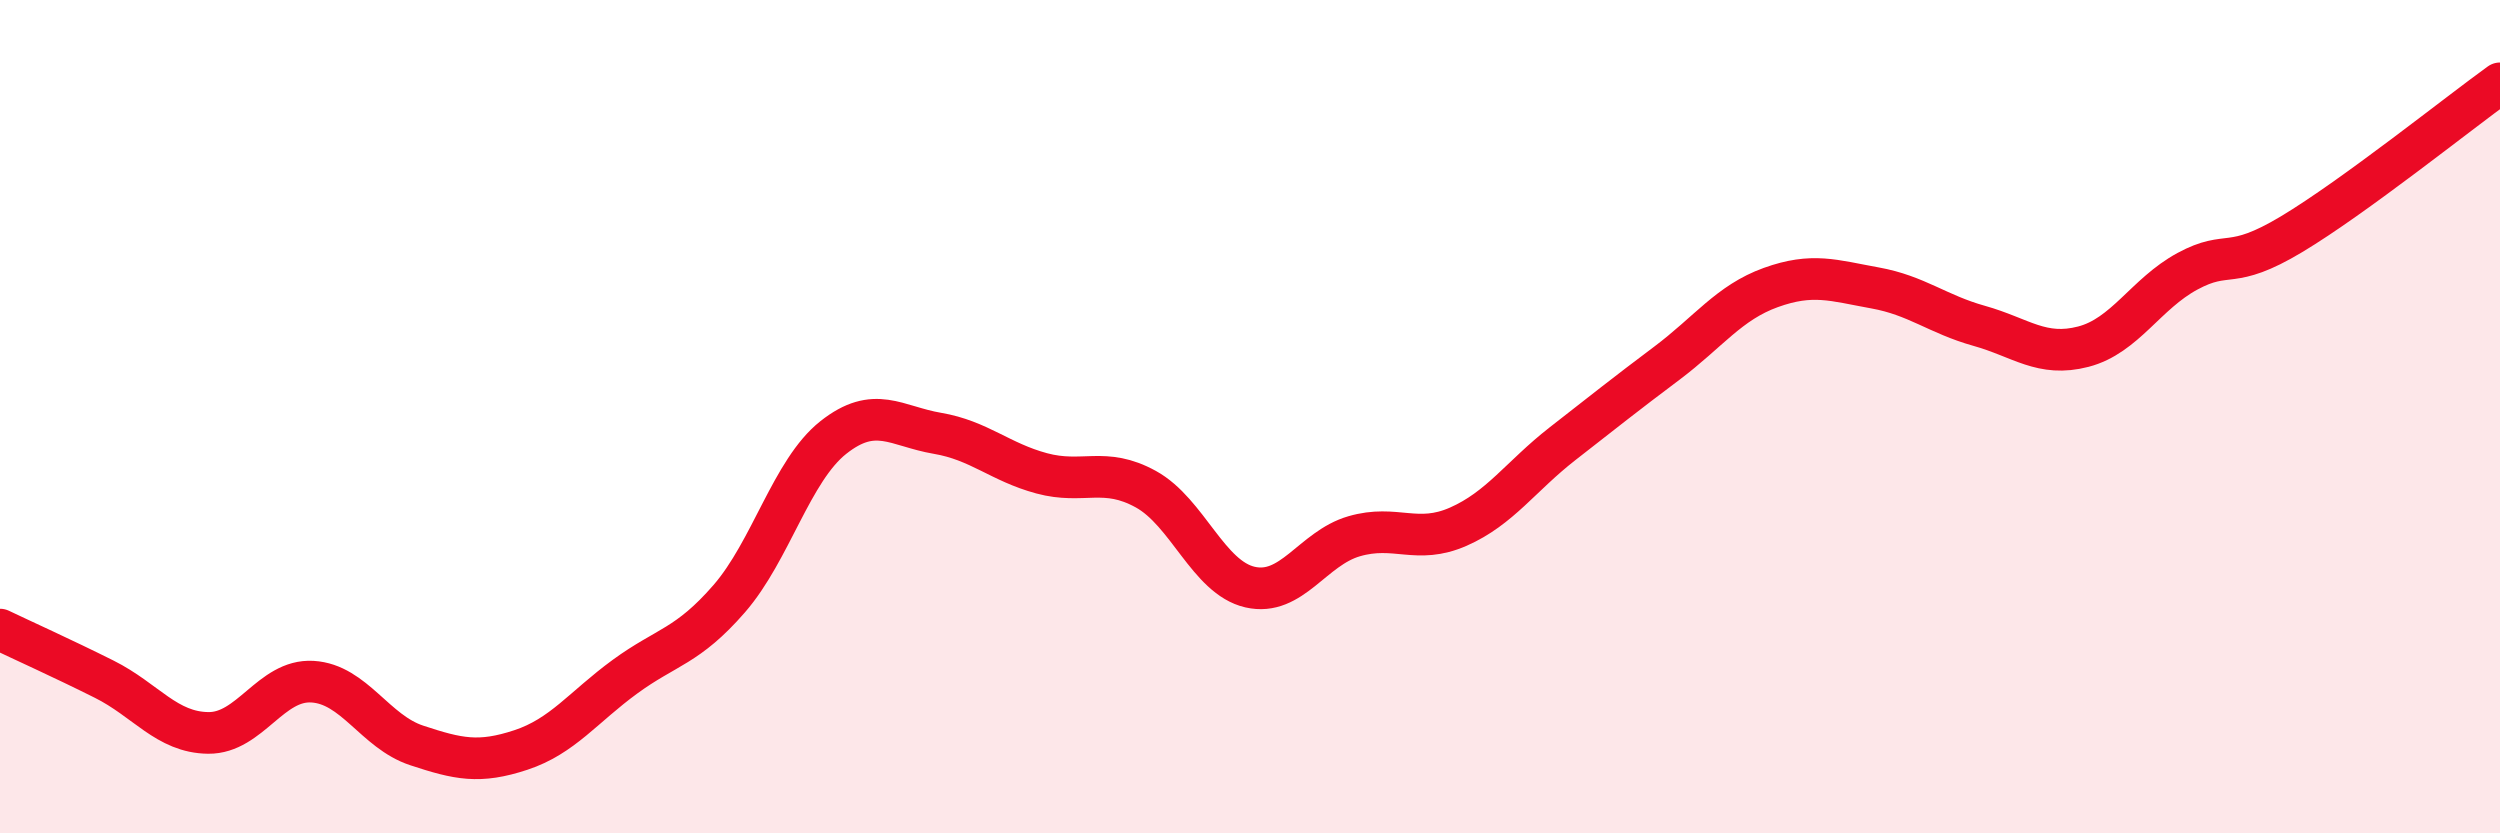
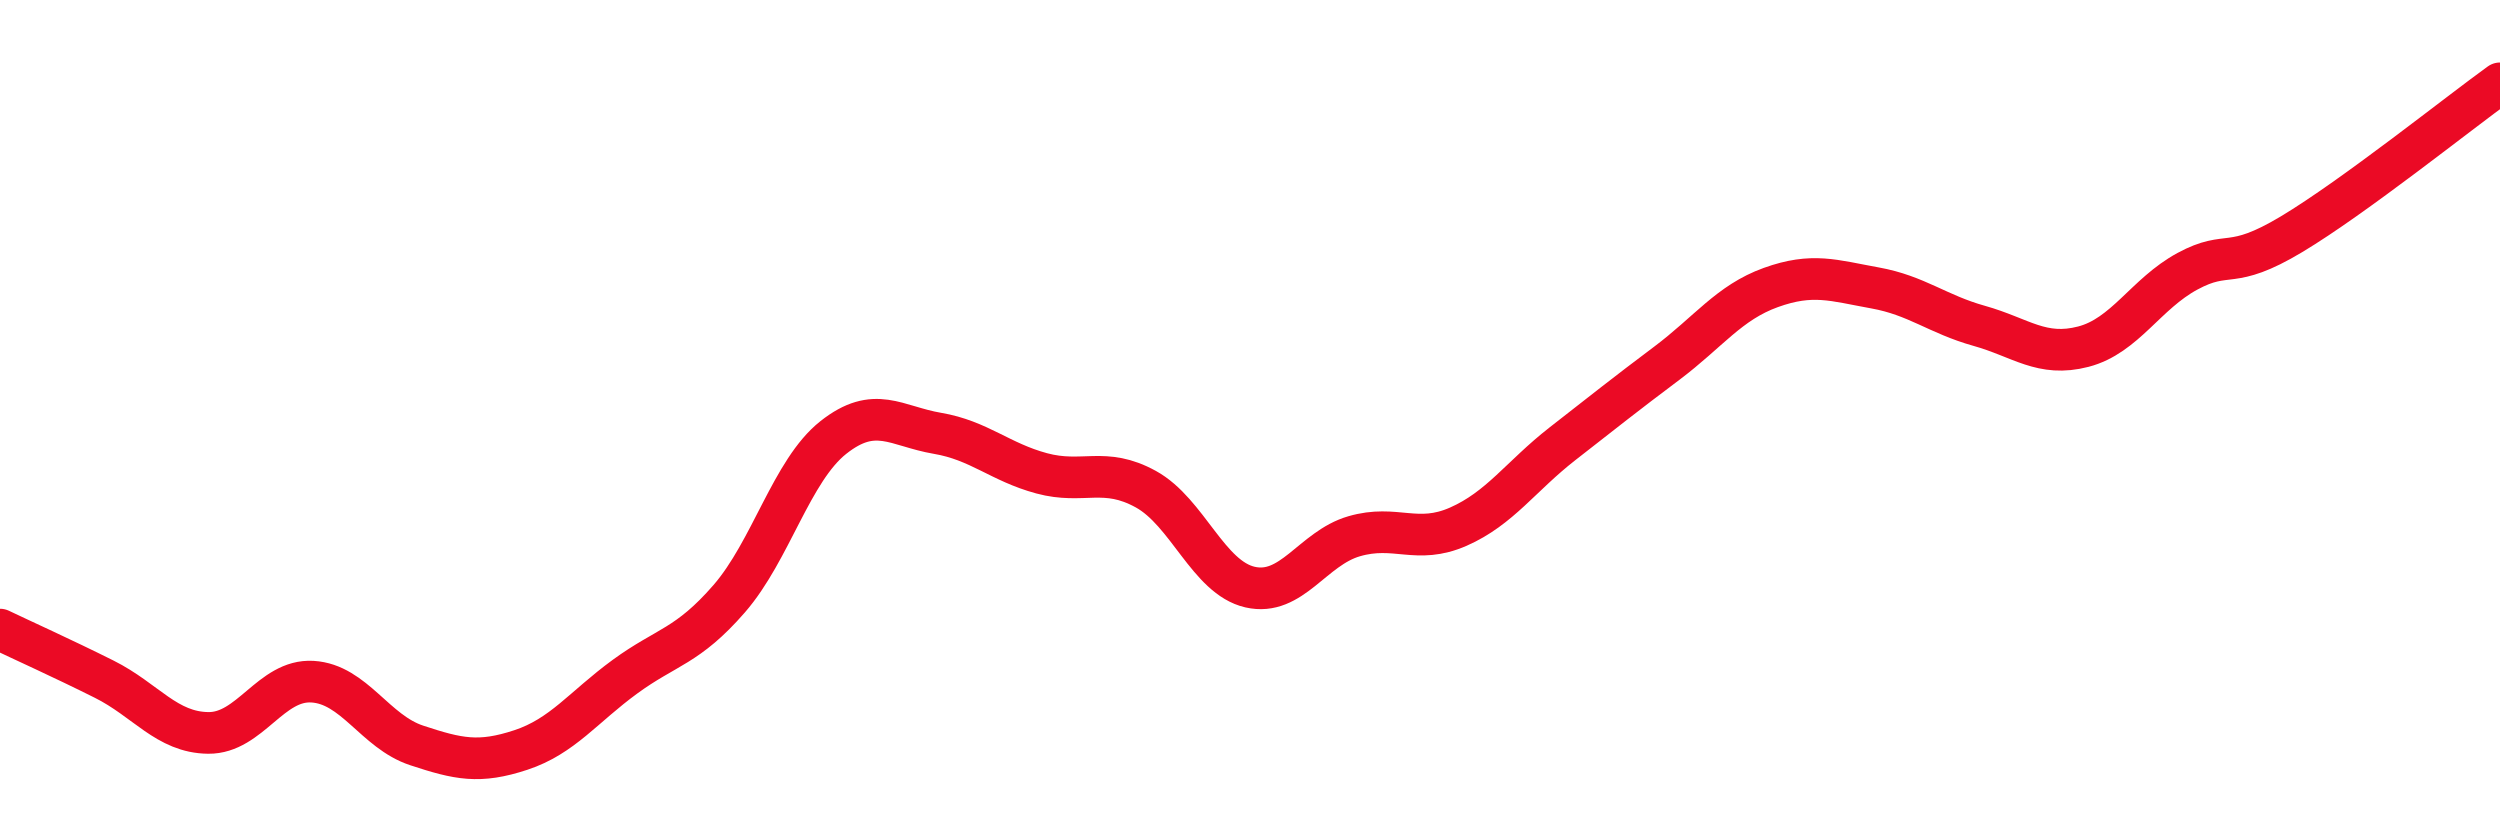
<svg xmlns="http://www.w3.org/2000/svg" width="60" height="20" viewBox="0 0 60 20">
-   <path d="M 0,15.11 C 0.5,15.35 1.5,15.8 2.5,16.3 C 3.5,16.8 4,17.58 5,17.59 C 6,17.6 6.5,16.3 7.5,16.36 C 8.5,16.42 9,17.56 10,17.89 C 11,18.22 11.5,18.33 12.5,18 C 13.5,17.67 14,16.97 15,16.24 C 16,15.51 16.5,15.52 17.5,14.37 C 18.5,13.22 19,11.29 20,10.5 C 21,9.71 21.5,10.23 22.5,10.4 C 23.5,10.57 24,11.09 25,11.36 C 26,11.63 26.5,11.19 27.5,11.74 C 28.5,12.29 29,13.86 30,14.09 C 31,14.32 31.5,13.16 32.5,12.87 C 33.5,12.58 34,13.08 35,12.64 C 36,12.2 36.5,11.43 37.5,10.65 C 38.5,9.87 39,9.47 40,8.72 C 41,7.97 41.5,7.26 42.5,6.9 C 43.5,6.54 44,6.73 45,6.91 C 46,7.09 46.5,7.54 47.5,7.82 C 48.5,8.1 49,8.58 50,8.32 C 51,8.06 51.5,7.05 52.5,6.51 C 53.5,5.97 53.5,6.52 55,5.62 C 56.5,4.72 59,2.72 60,2L60 20L0 20Z" fill="#EB0A25" opacity="0.1" stroke-linecap="round" stroke-linejoin="round" />
  <path d="M 0,15.11 C 0.5,15.35 1.5,15.8 2.5,16.3 C 3.5,16.8 4,17.58 5,17.59 C 6,17.6 6.5,16.3 7.5,16.36 C 8.5,16.42 9,17.56 10,17.89 C 11,18.22 11.5,18.33 12.5,18 C 13.5,17.67 14,16.97 15,16.24 C 16,15.51 16.5,15.52 17.5,14.37 C 18.5,13.22 19,11.29 20,10.5 C 21,9.71 21.5,10.23 22.5,10.4 C 23.5,10.57 24,11.09 25,11.36 C 26,11.63 26.5,11.19 27.5,11.74 C 28.5,12.29 29,13.86 30,14.09 C 31,14.32 31.5,13.16 32.5,12.87 C 33.5,12.58 34,13.08 35,12.64 C 36,12.2 36.5,11.43 37.5,10.65 C 38.5,9.87 39,9.47 40,8.72 C 41,7.97 41.5,7.26 42.5,6.9 C 43.5,6.54 44,6.73 45,6.91 C 46,7.09 46.5,7.54 47.5,7.82 C 48.5,8.1 49,8.58 50,8.32 C 51,8.06 51.5,7.05 52.5,6.51 C 53.5,5.97 53.5,6.52 55,5.62 C 56.5,4.72 59,2.72 60,2" stroke="#EB0A25" stroke-width="1" fill="none" stroke-linecap="round" stroke-linejoin="round" />
</svg>